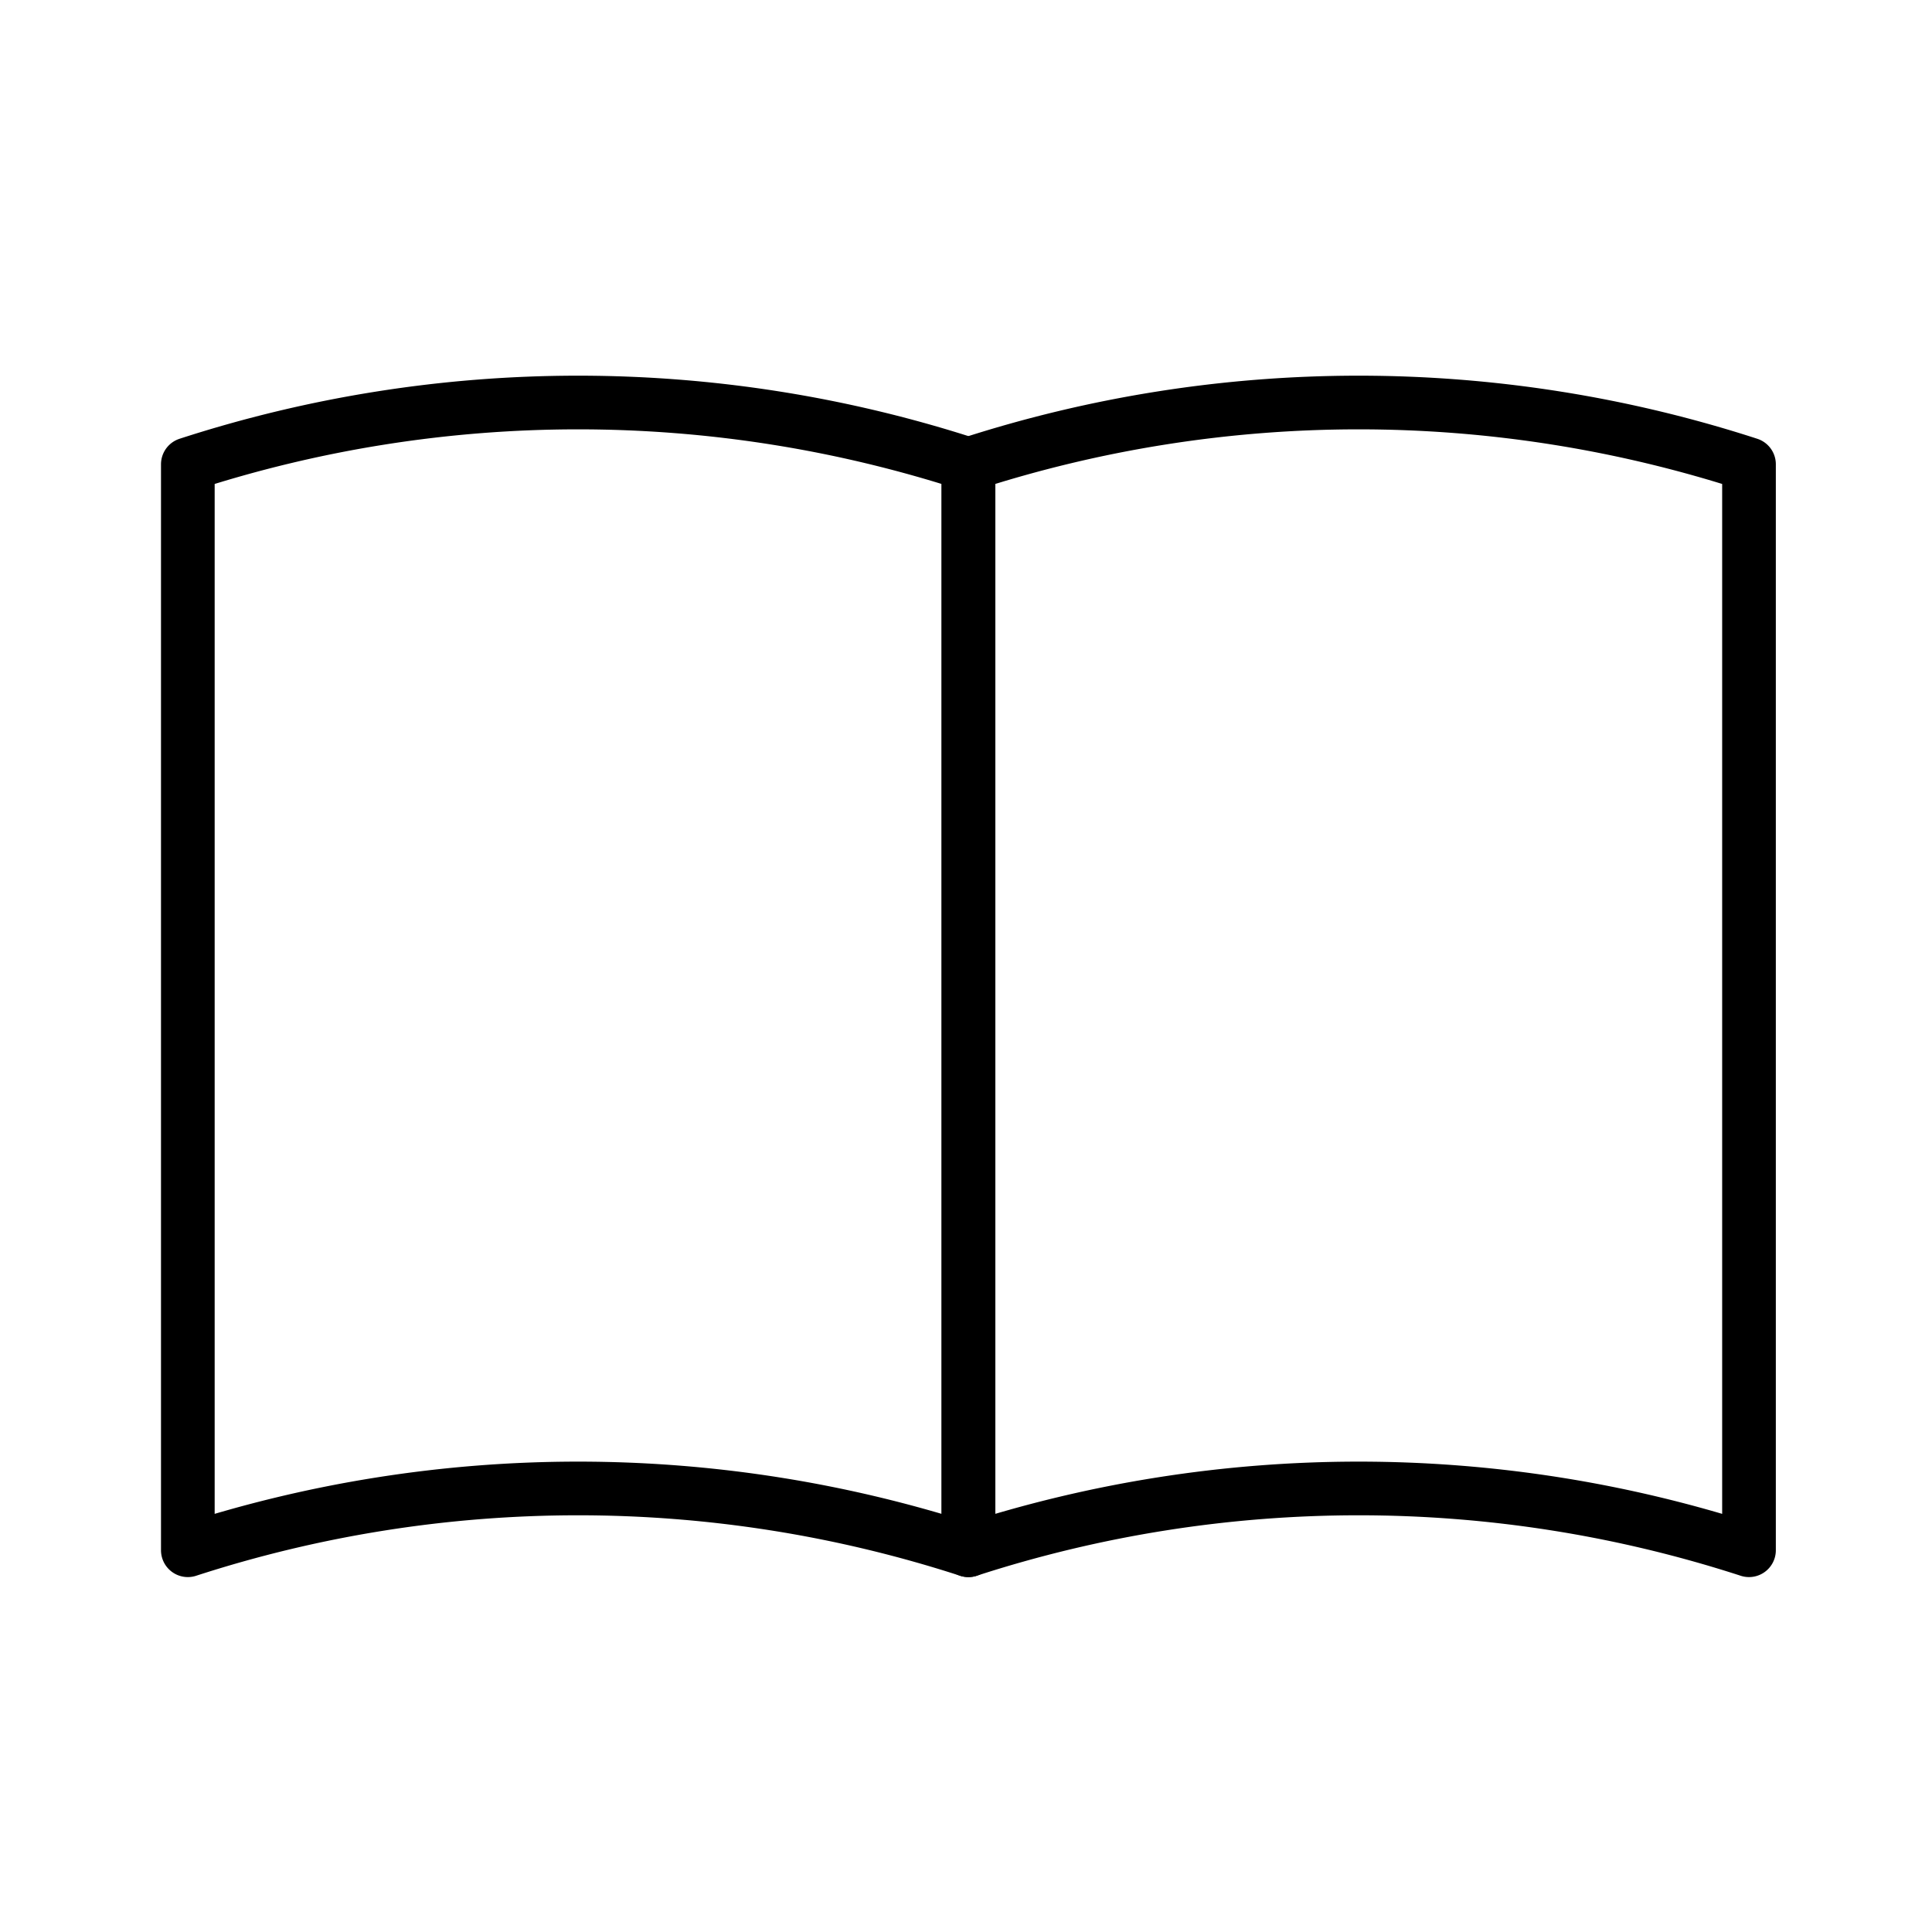
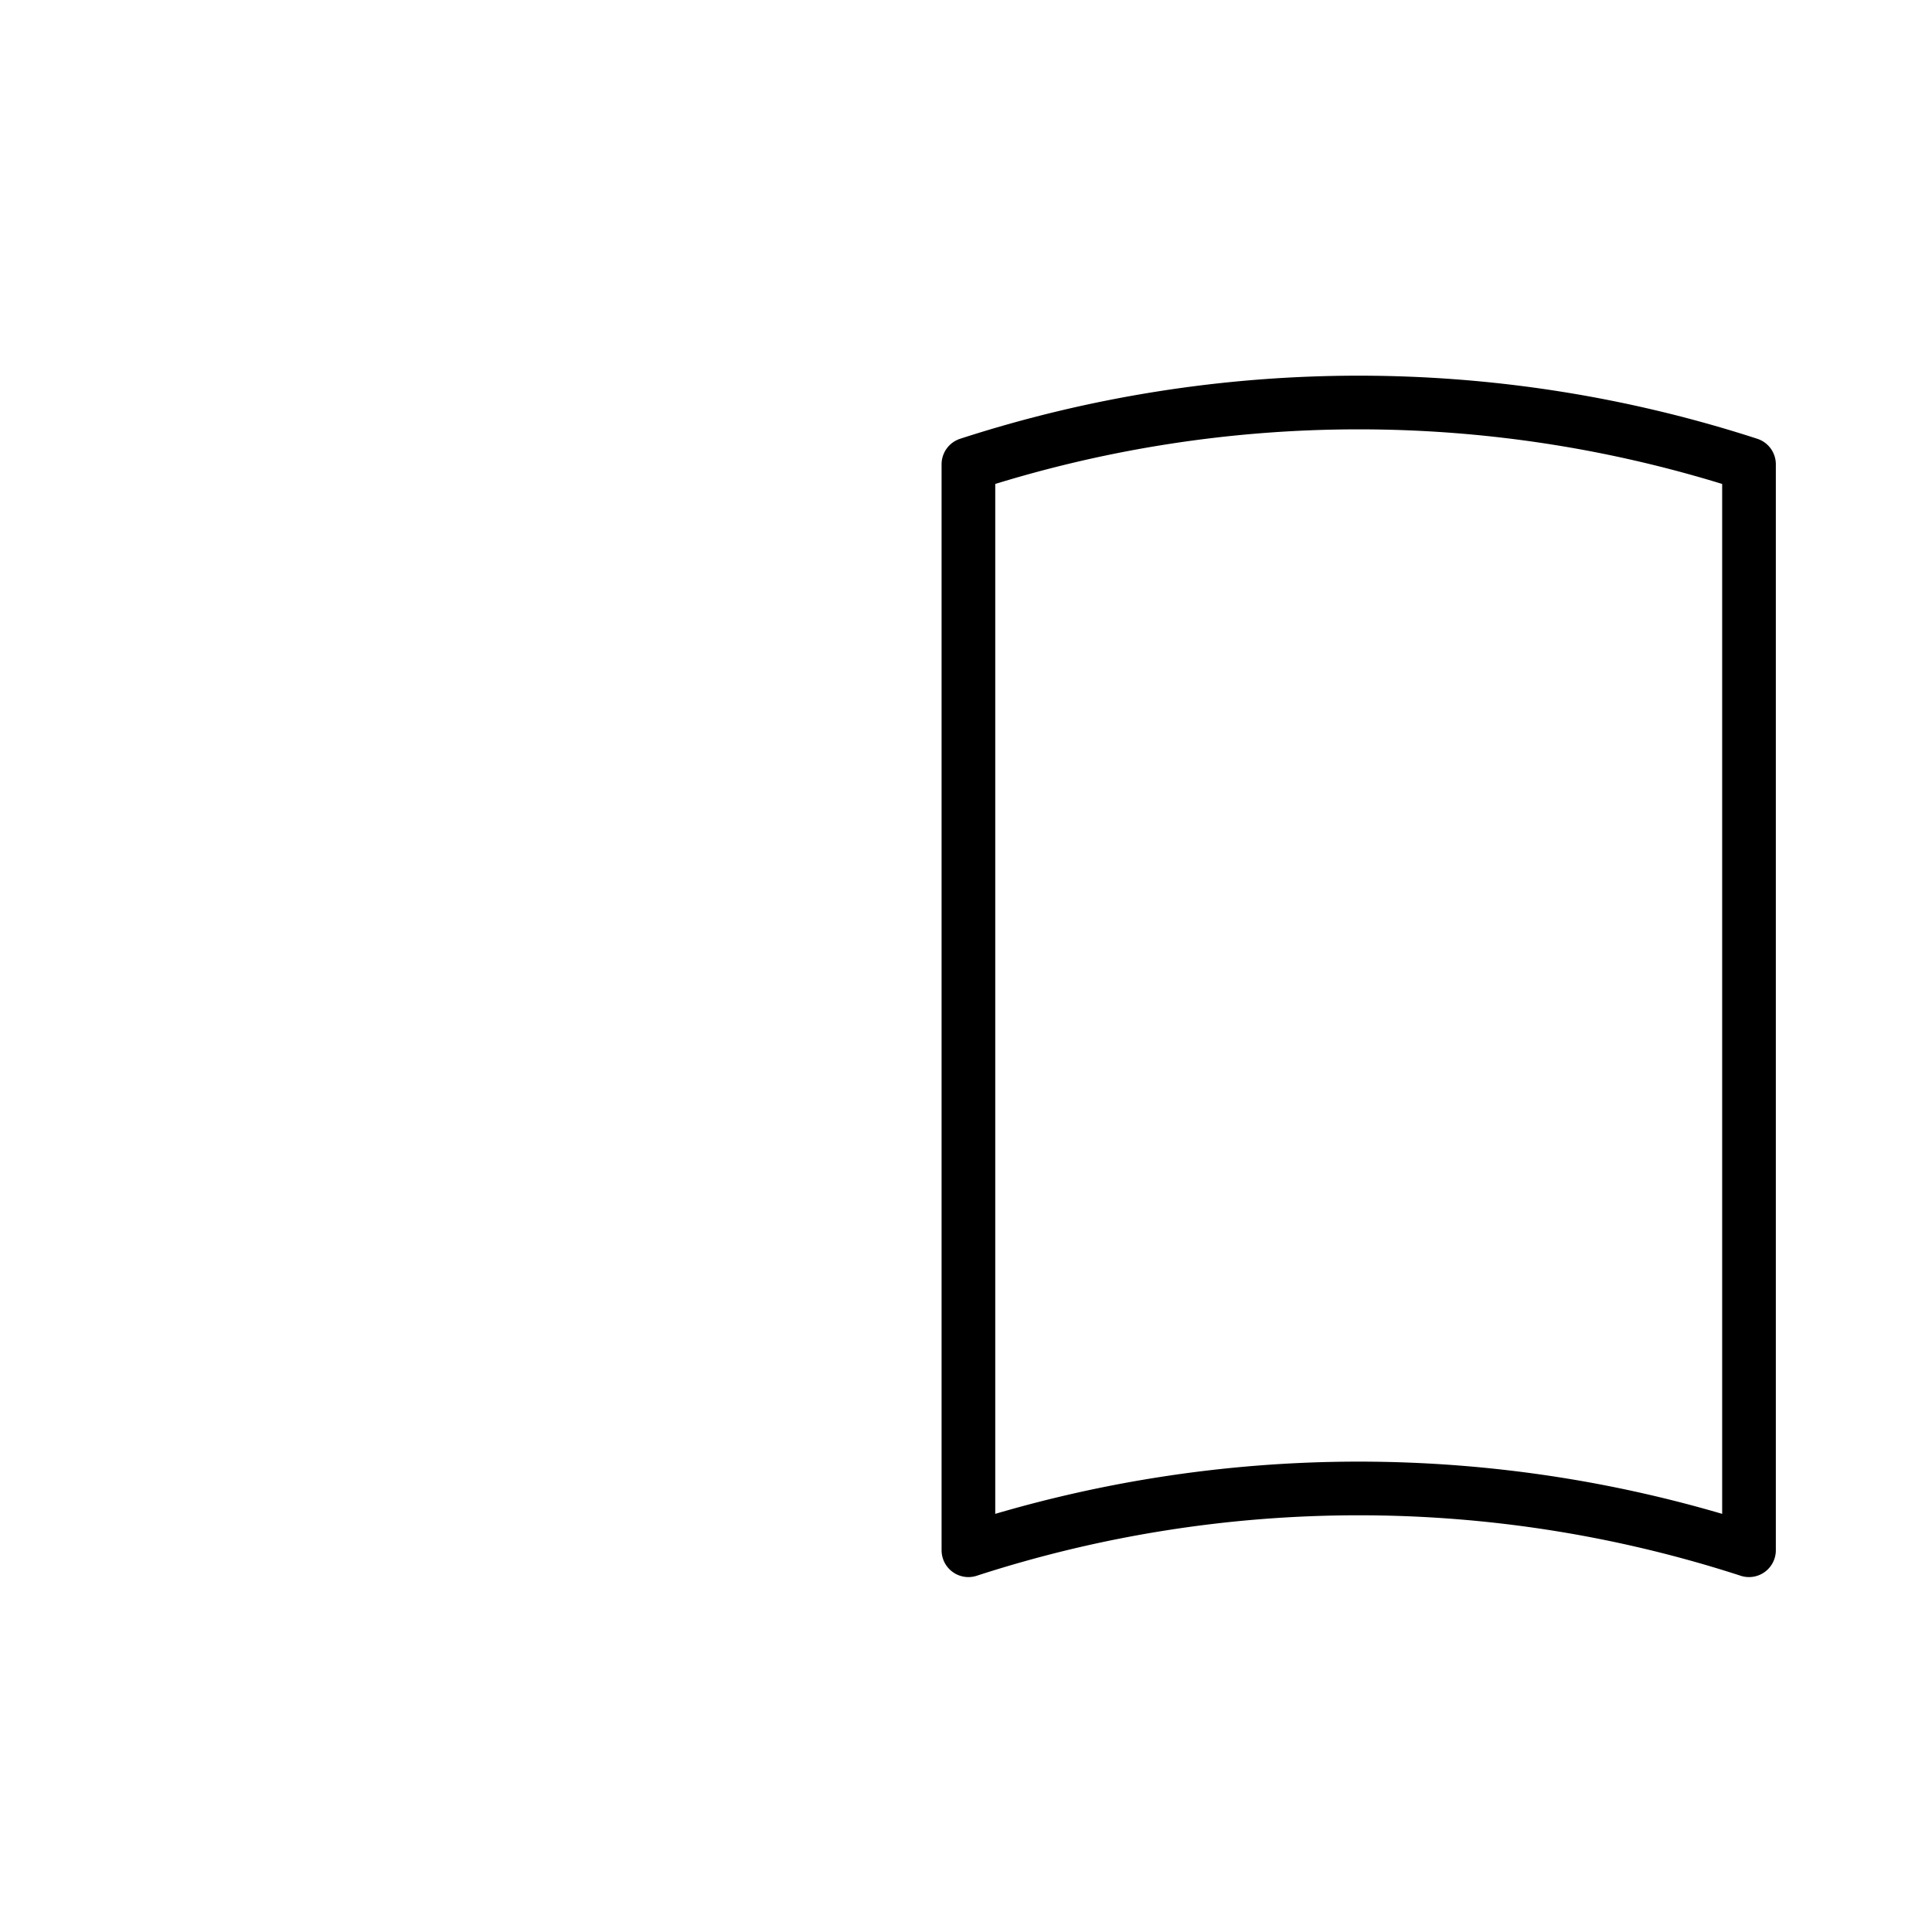
<svg xmlns="http://www.w3.org/2000/svg" width="72" height="72" viewBox="0 0 72 72">
  <defs>
    <style>.a,.b{fill:none;}.b{stroke:#000;stroke-linejoin:round;stroke-width:2px;}</style>
  </defs>
  <g transform="translate(-1655 -2341)">
    <rect class="a" width="72" height="72" transform="translate(1655 2341)" />
    <g transform="translate(1655.09 2341.383)">
-       <path class="b" d="M36,57.39a47.092,47.092,0,0,0-29.09,0V16.92a47.092,47.092,0,0,1,29.09,0Z" />
      <path class="b" d="M65.09,57.39a47.092,47.092,0,0,0-29.09,0V16.92a47.092,47.092,0,0,1,29.09,0Z" />
    </g>
  </g>
</svg>